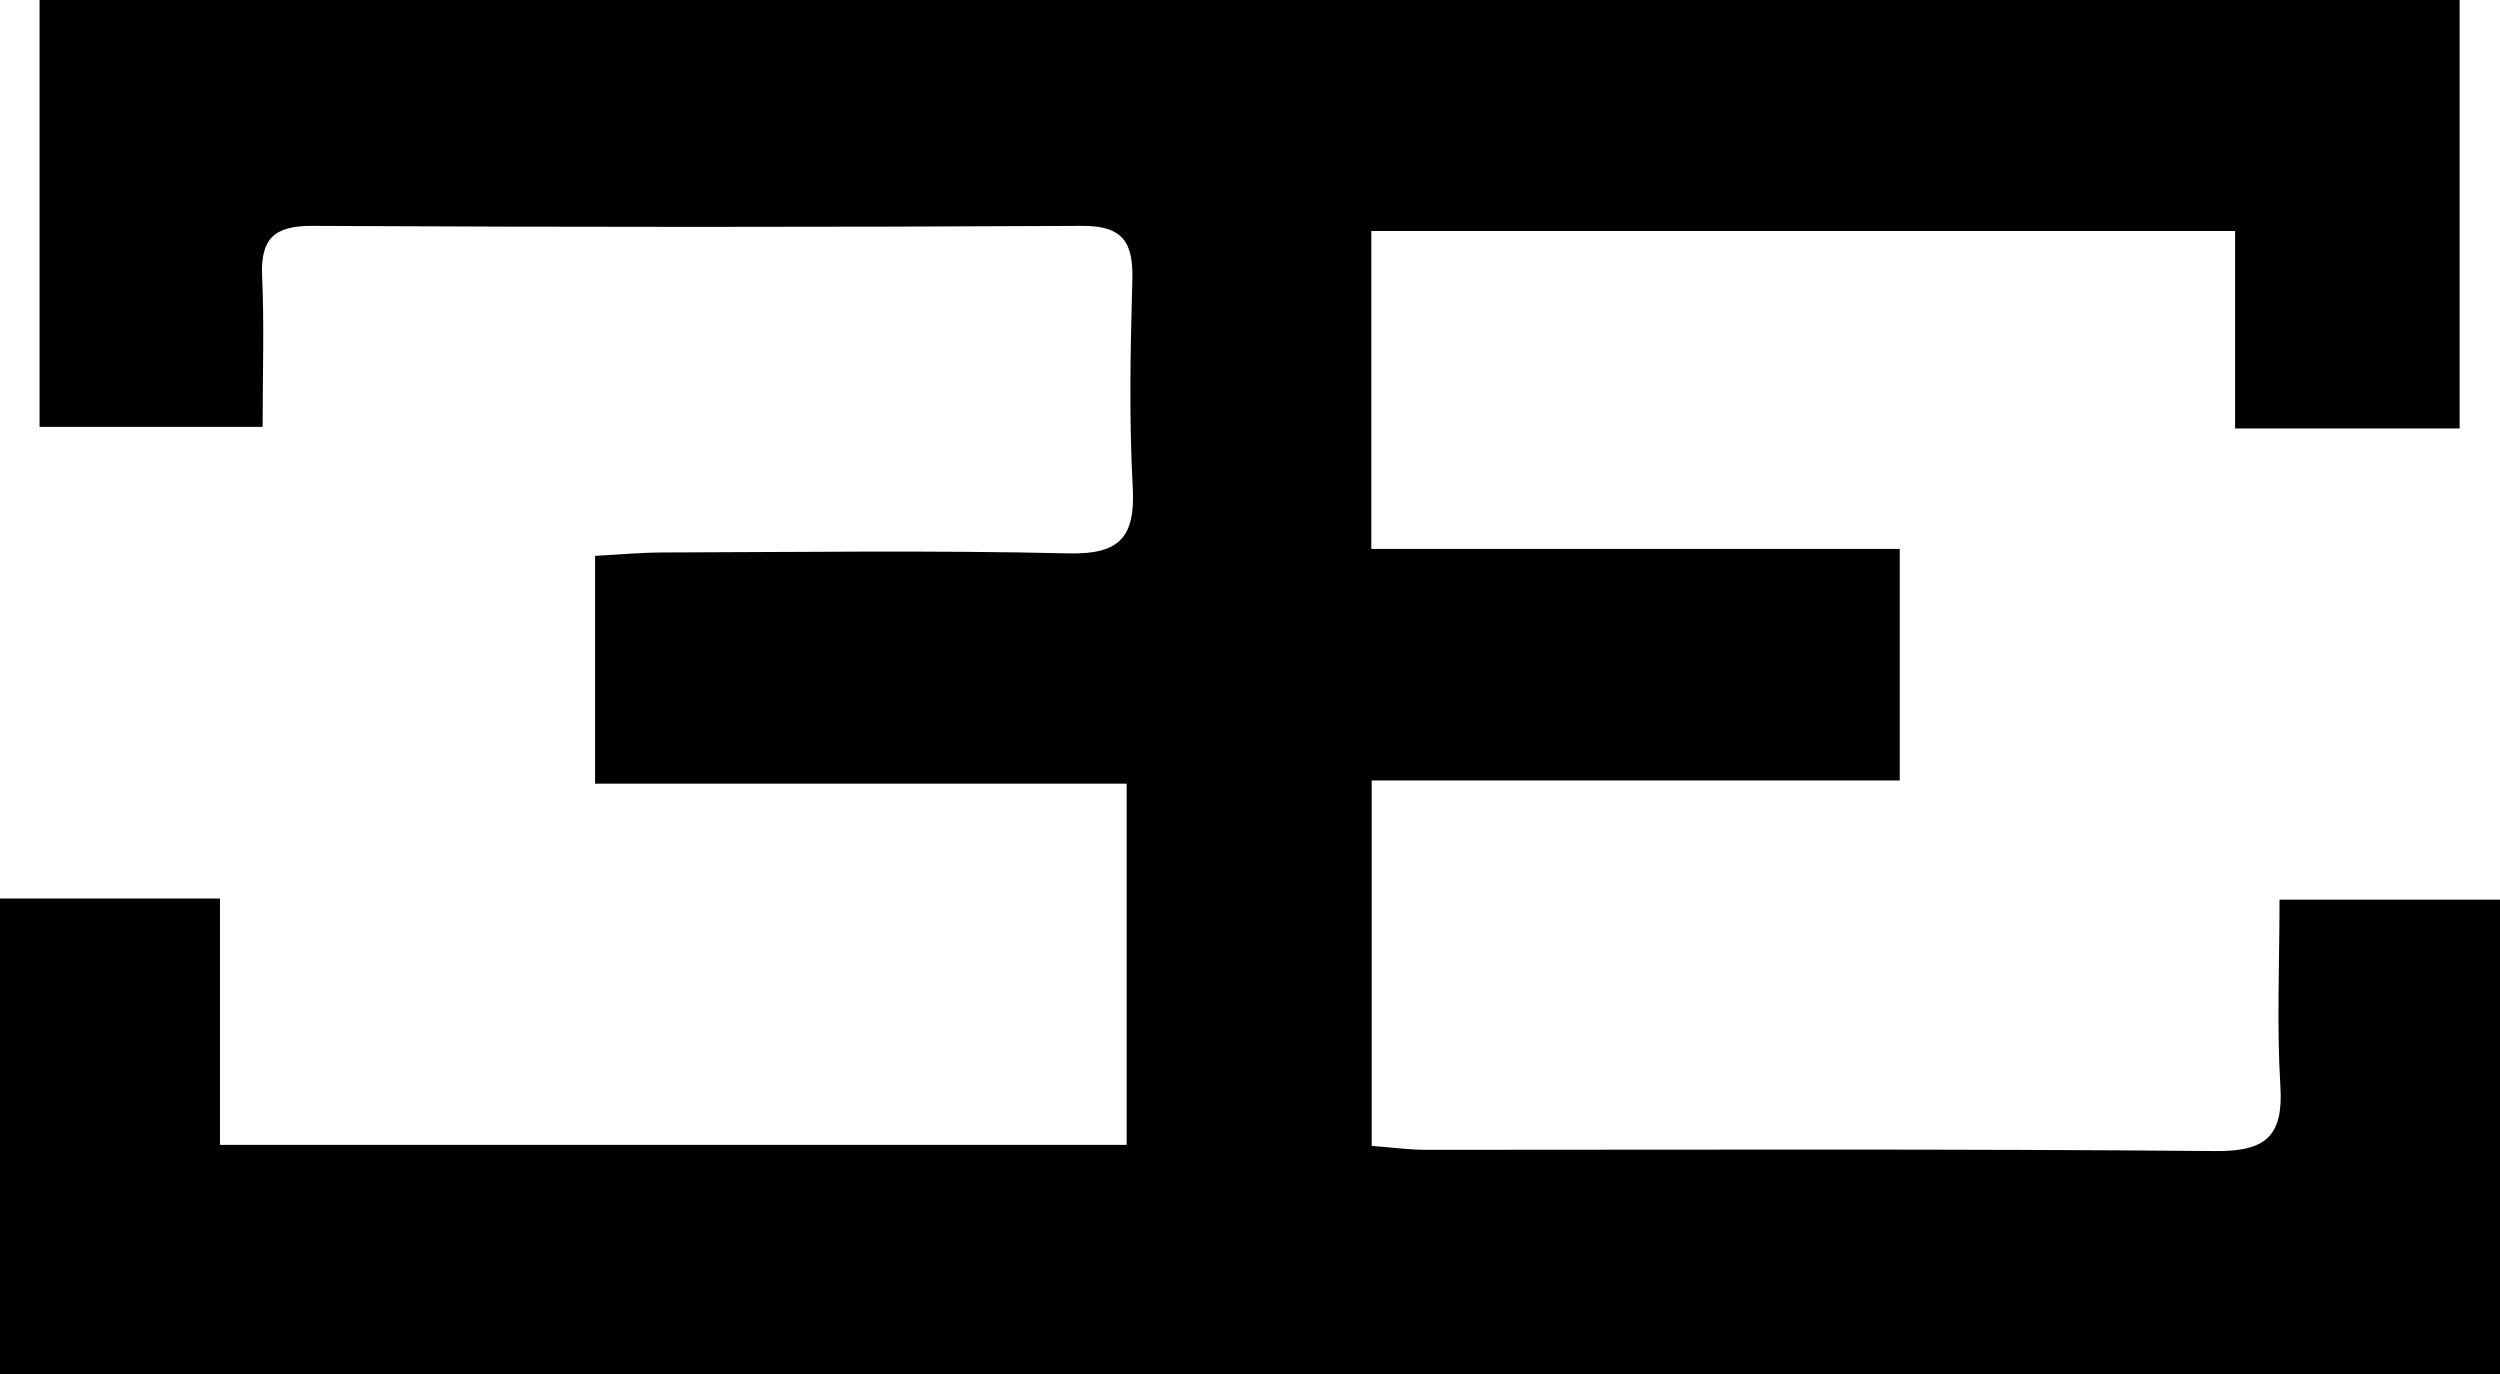
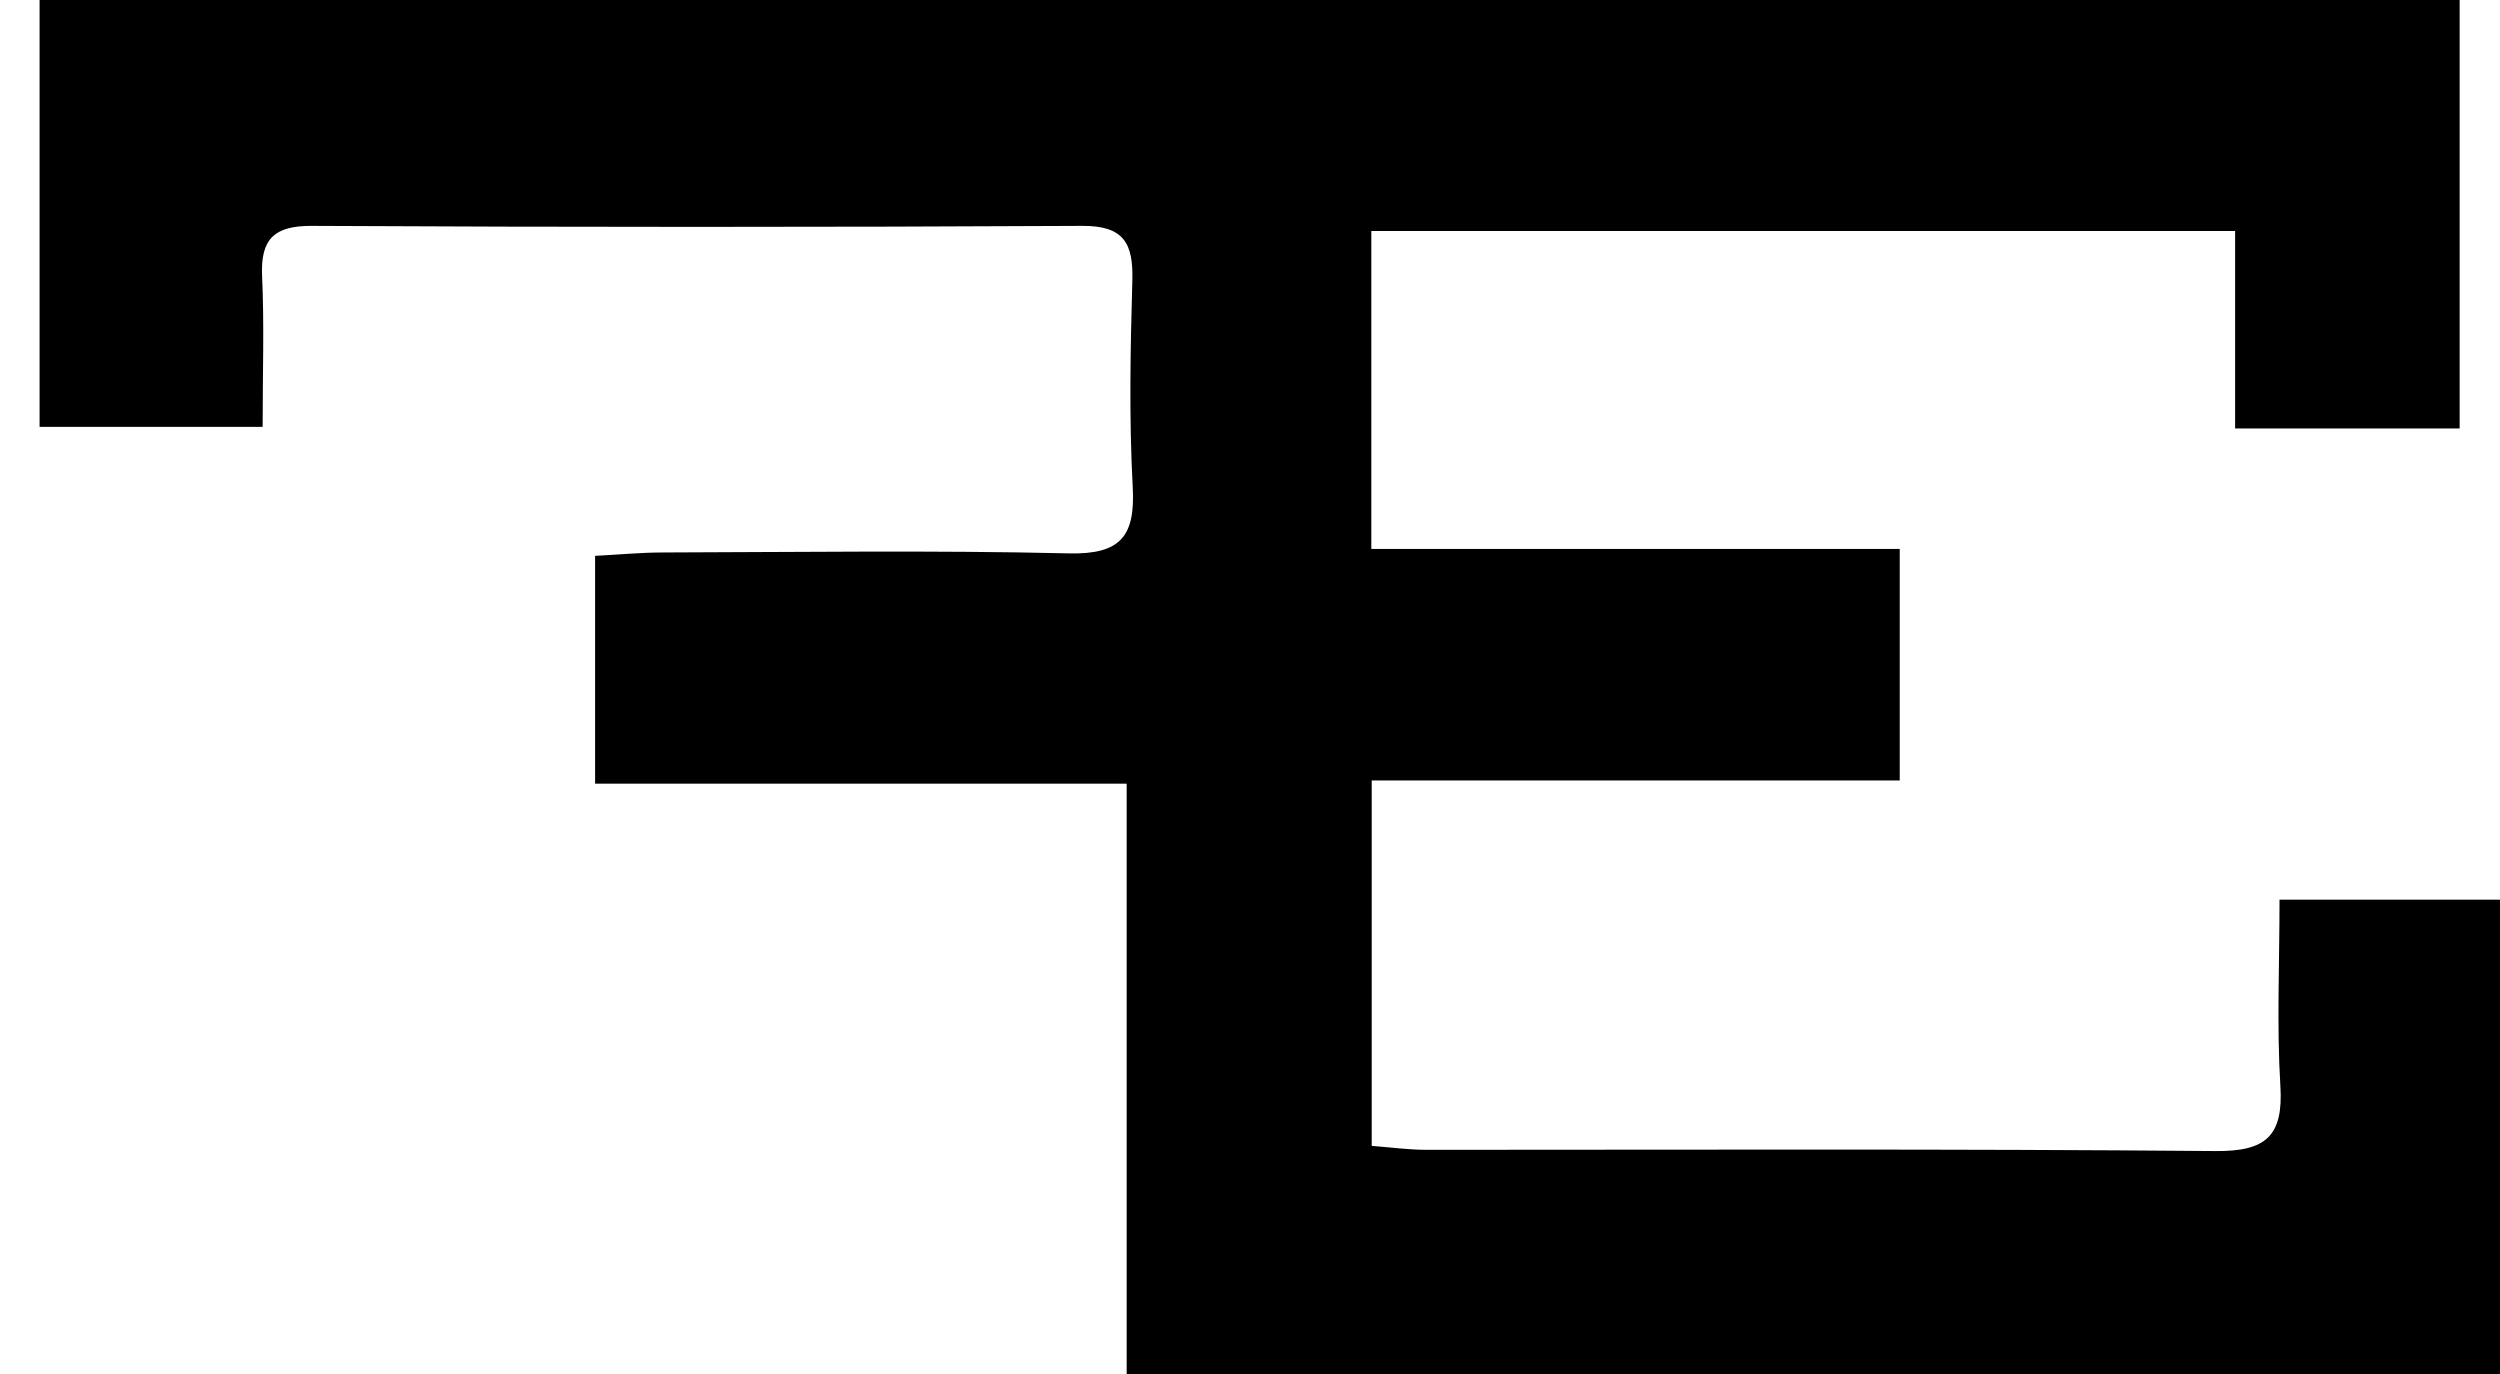
<svg xmlns="http://www.w3.org/2000/svg" id="Layer_1" data-name="Layer 1" viewBox="0 0 444.72 244.46">
  <title>Ekdahl-Nelson2</title>
-   <path d="M85.32,203.45h430.5v76.22H475.88V244.54H322.22V301.1h94v41.19H322.29v65c3.4.26,6.53.69,9.66.7,46.81,0,93.62-.19,140.42.22,9,.08,12.11-2.65,11.56-11.61-.66-10.72-.15-21.51-.15-33.11H523v84.42H78.28V363.29h39.13v43.82H278.7V342.85H184.14V302.33c4.22-.22,8.05-.59,11.88-.6,24.12-.06,48.26-.41,72.37.16,9.19.22,11.86-3,11.39-11.77-.66-12.21-.42-24.48-.07-36.71.19-6.6-1.43-9.82-8.9-9.78q-68.58.36-137.18,0c-6.51,0-9,2.28-8.73,8.84.4,8.6.1,17.24.1,26.91H85.32Z" transform="translate(-78.28 -203.45)" />
+   <path d="M85.32,203.45h430.5v76.22H475.88V244.54H322.22V301.1h94v41.19H322.29v65c3.4.26,6.53.69,9.66.7,46.81,0,93.62-.19,140.42.22,9,.08,12.11-2.65,11.56-11.61-.66-10.72-.15-21.51-.15-33.11H523v84.42H78.28h39.13v43.82H278.7V342.85H184.14V302.33c4.22-.22,8.05-.59,11.88-.6,24.12-.06,48.26-.41,72.37.16,9.19.22,11.86-3,11.39-11.77-.66-12.21-.42-24.48-.07-36.71.19-6.6-1.43-9.82-8.9-9.78q-68.58.36-137.18,0c-6.51,0-9,2.28-8.73,8.84.4,8.6.1,17.24.1,26.91H85.32Z" transform="translate(-78.28 -203.45)" />
</svg>